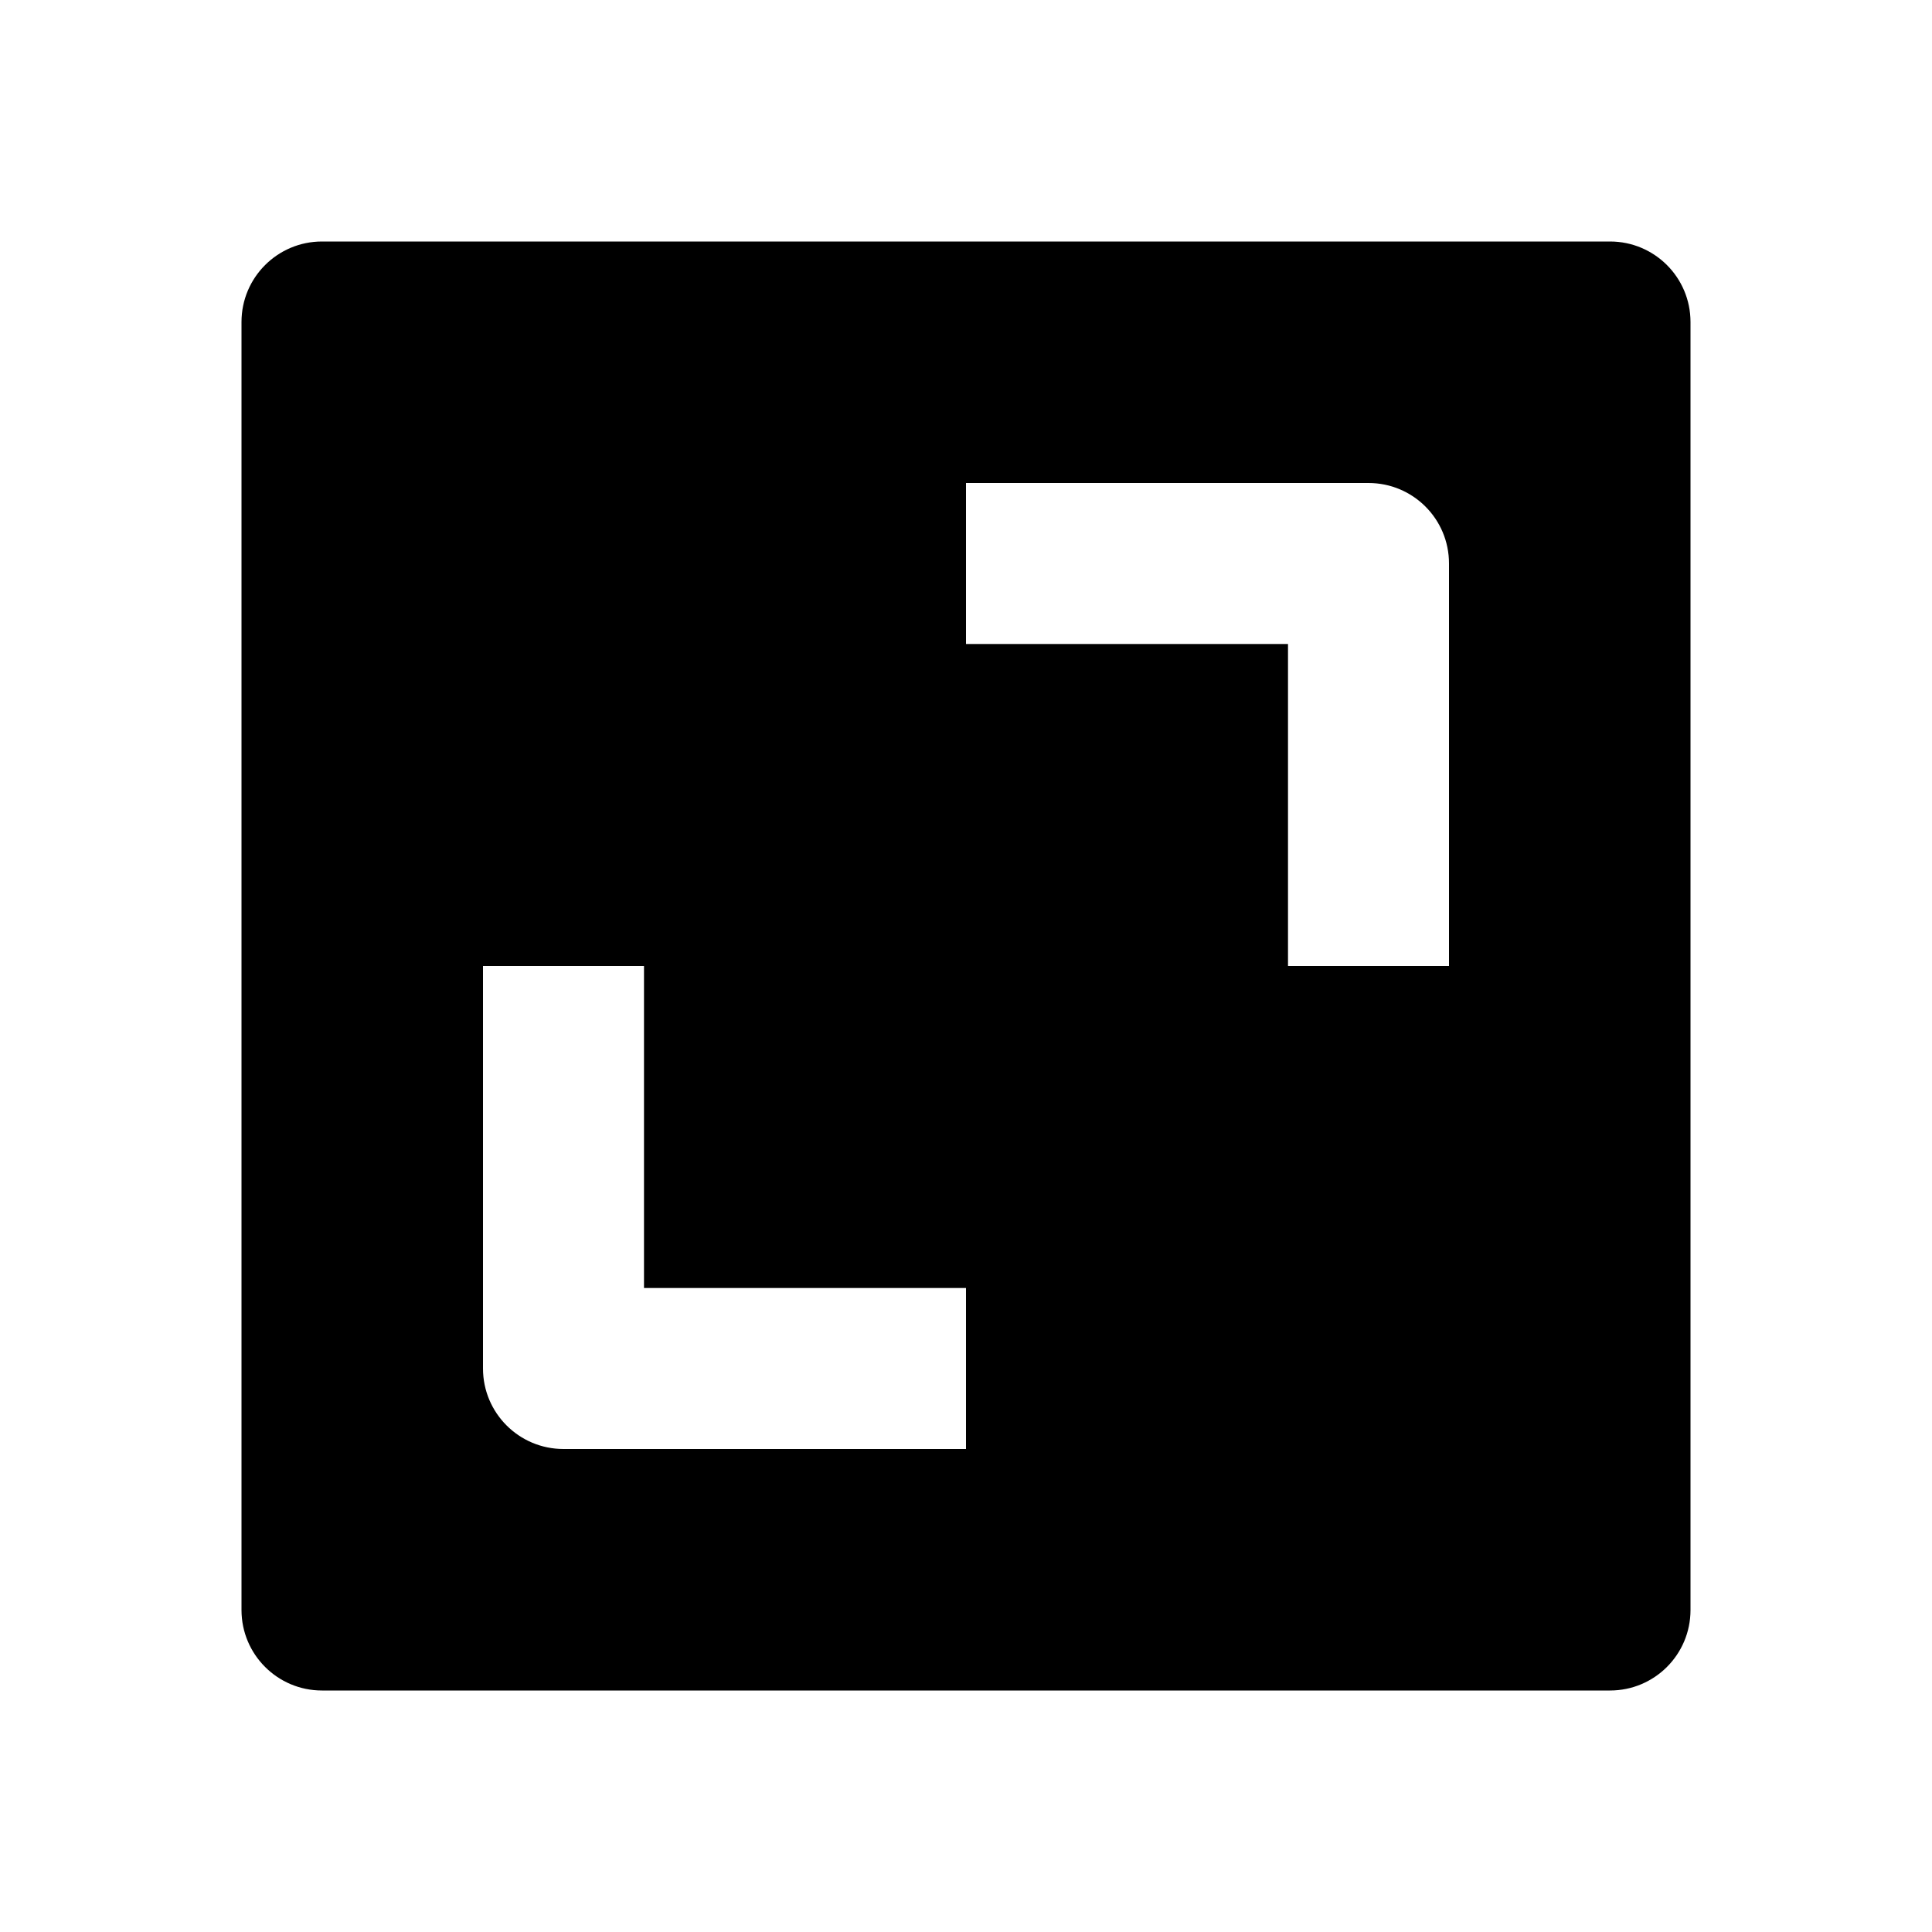
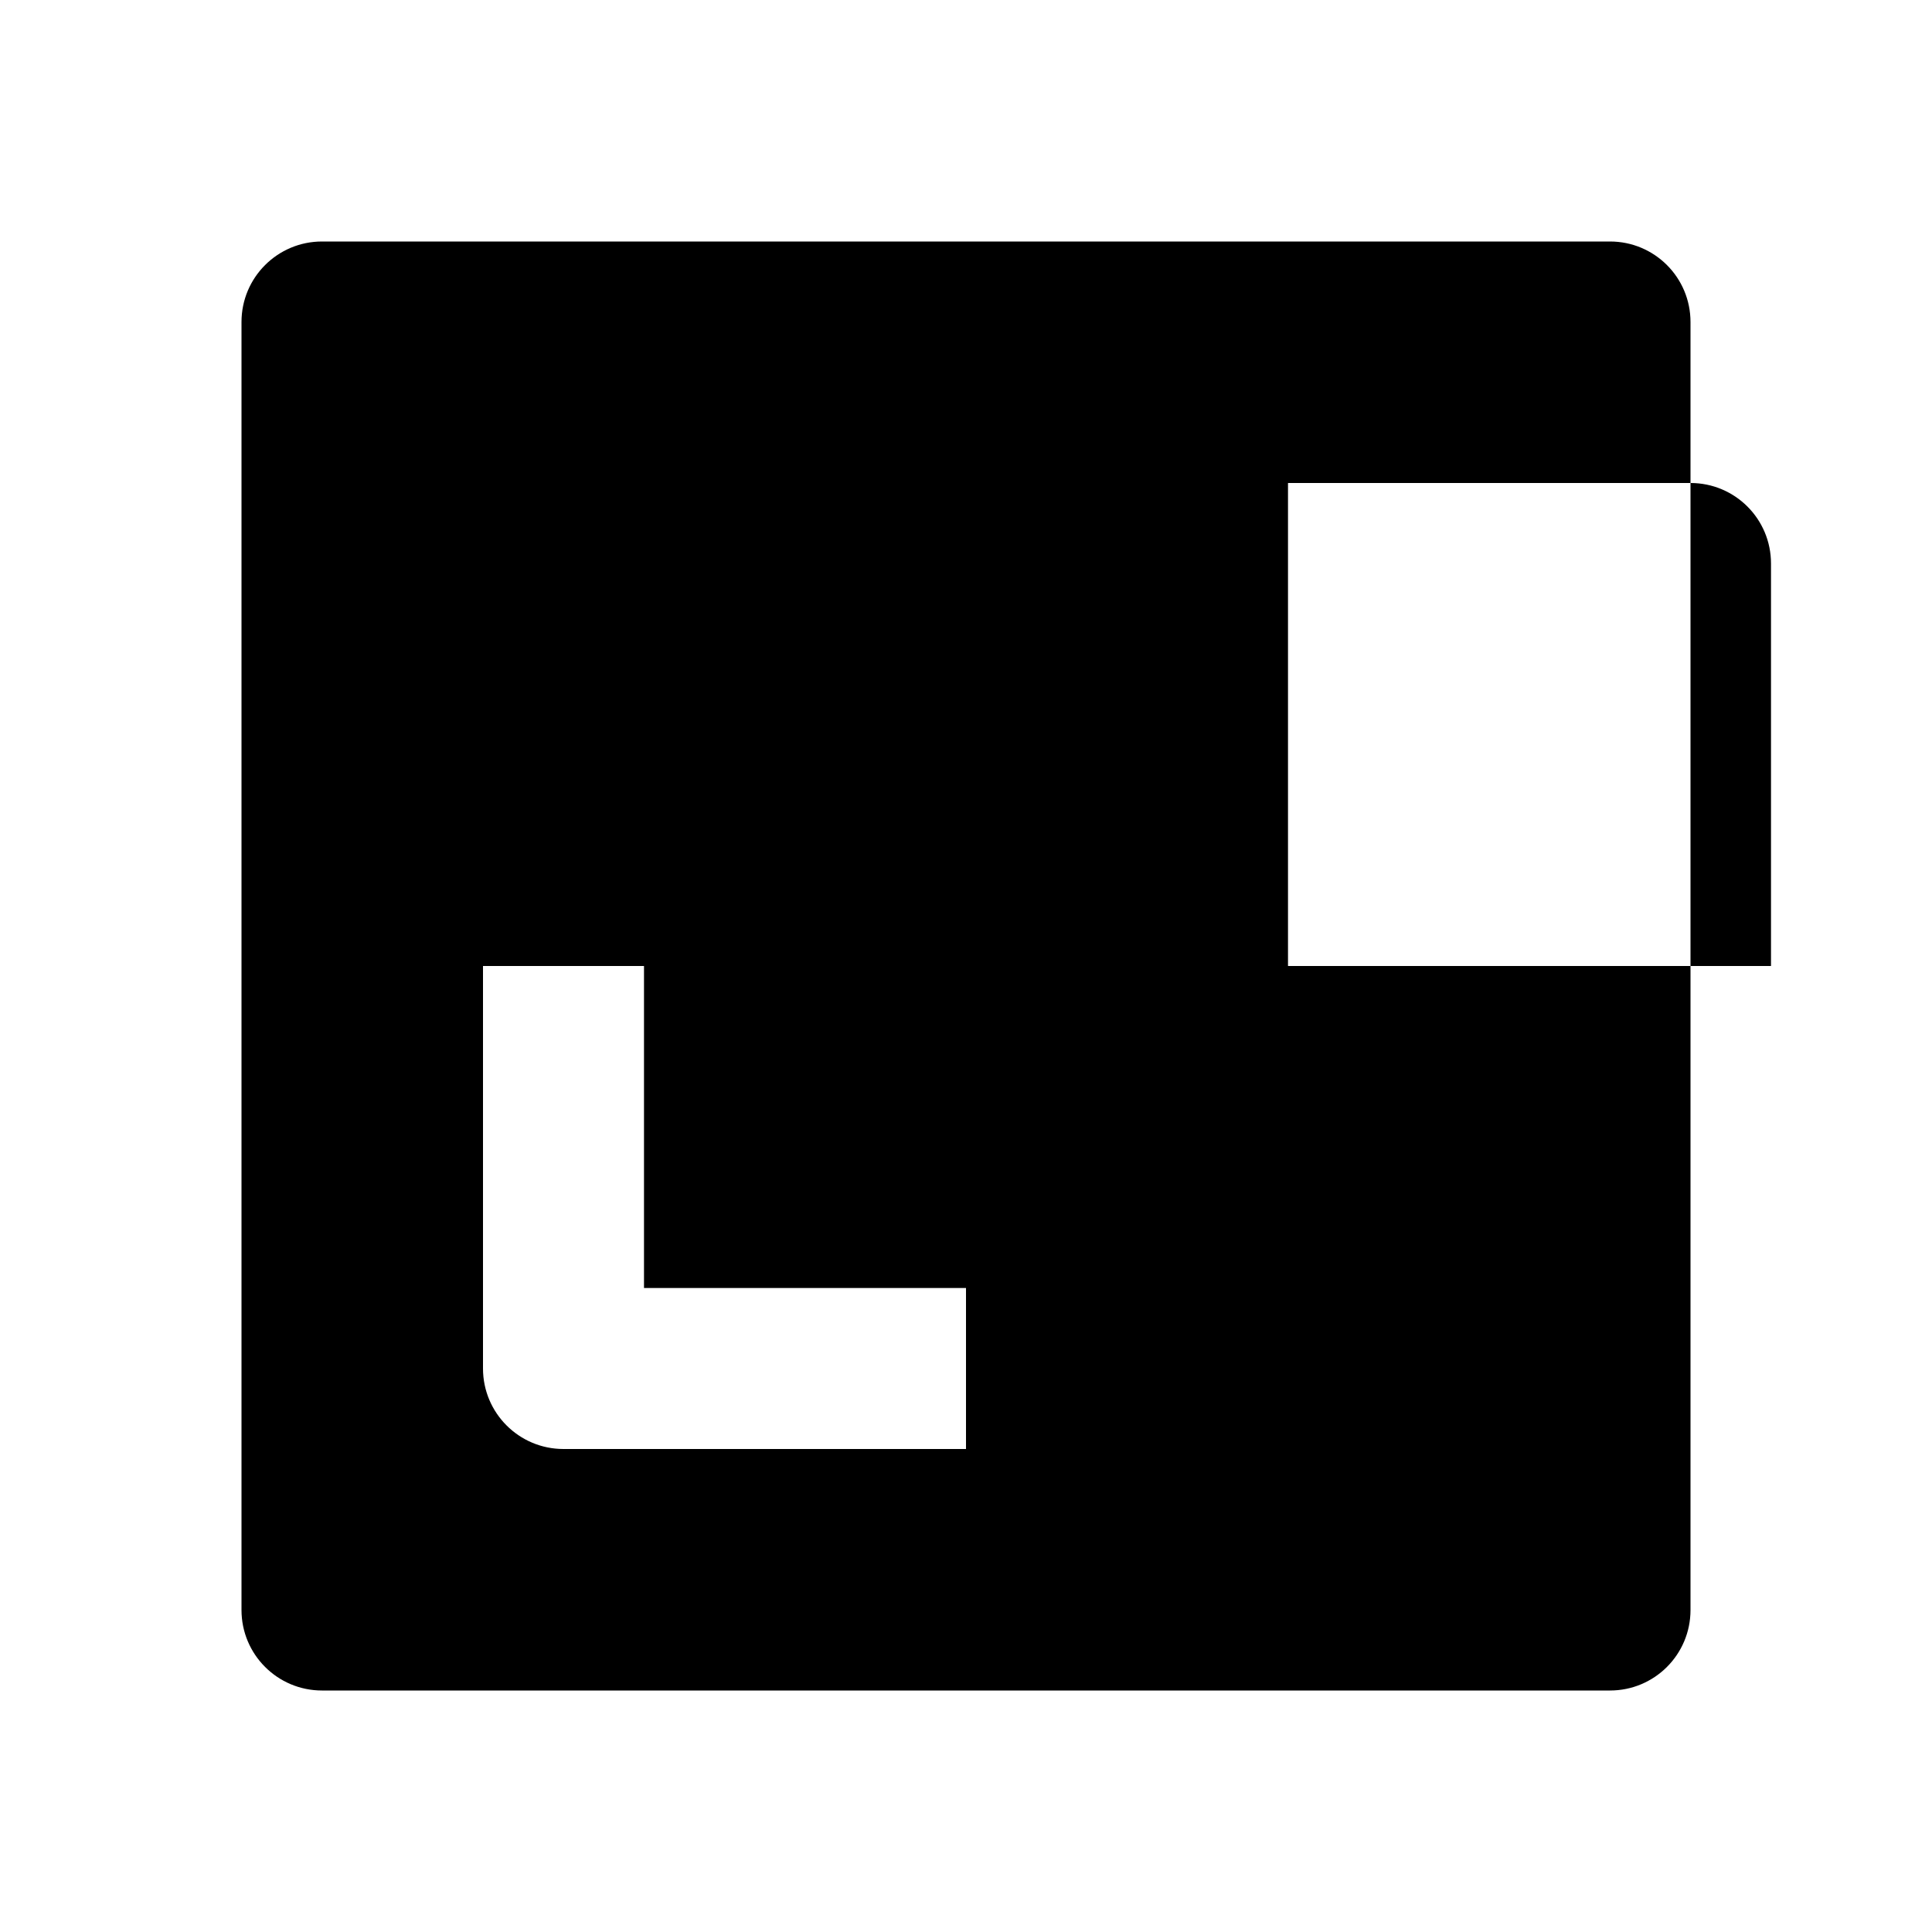
<svg xmlns="http://www.w3.org/2000/svg" width="24" height="24" viewBox="0 0 24 24">
-   <path d="M20,3H4C3.448,3,3,3.447,3,4v16c0,0.553,0.448,1,1,1h16c0.553,0,1-0.447,1-1V4C21,3.447,20.553,3,20,3z M12,18H7 c-0.552,0-1-0.447-1-1v-5h2v4h4V18z M18,12h-2V8h-4V6h5c0.553,0,1,0.447,1,1V12z" />
+   <path d="M20,3H4C3.448,3,3,3.447,3,4v16c0,0.553,0.448,1,1,1h16c0.553,0,1-0.447,1-1V4C21,3.447,20.553,3,20,3z M12,18H7 c-0.552,0-1-0.447-1-1v-5h2v4h4V18z M18,12h-2V8V6h5c0.553,0,1,0.447,1,1V12z" />
</svg>